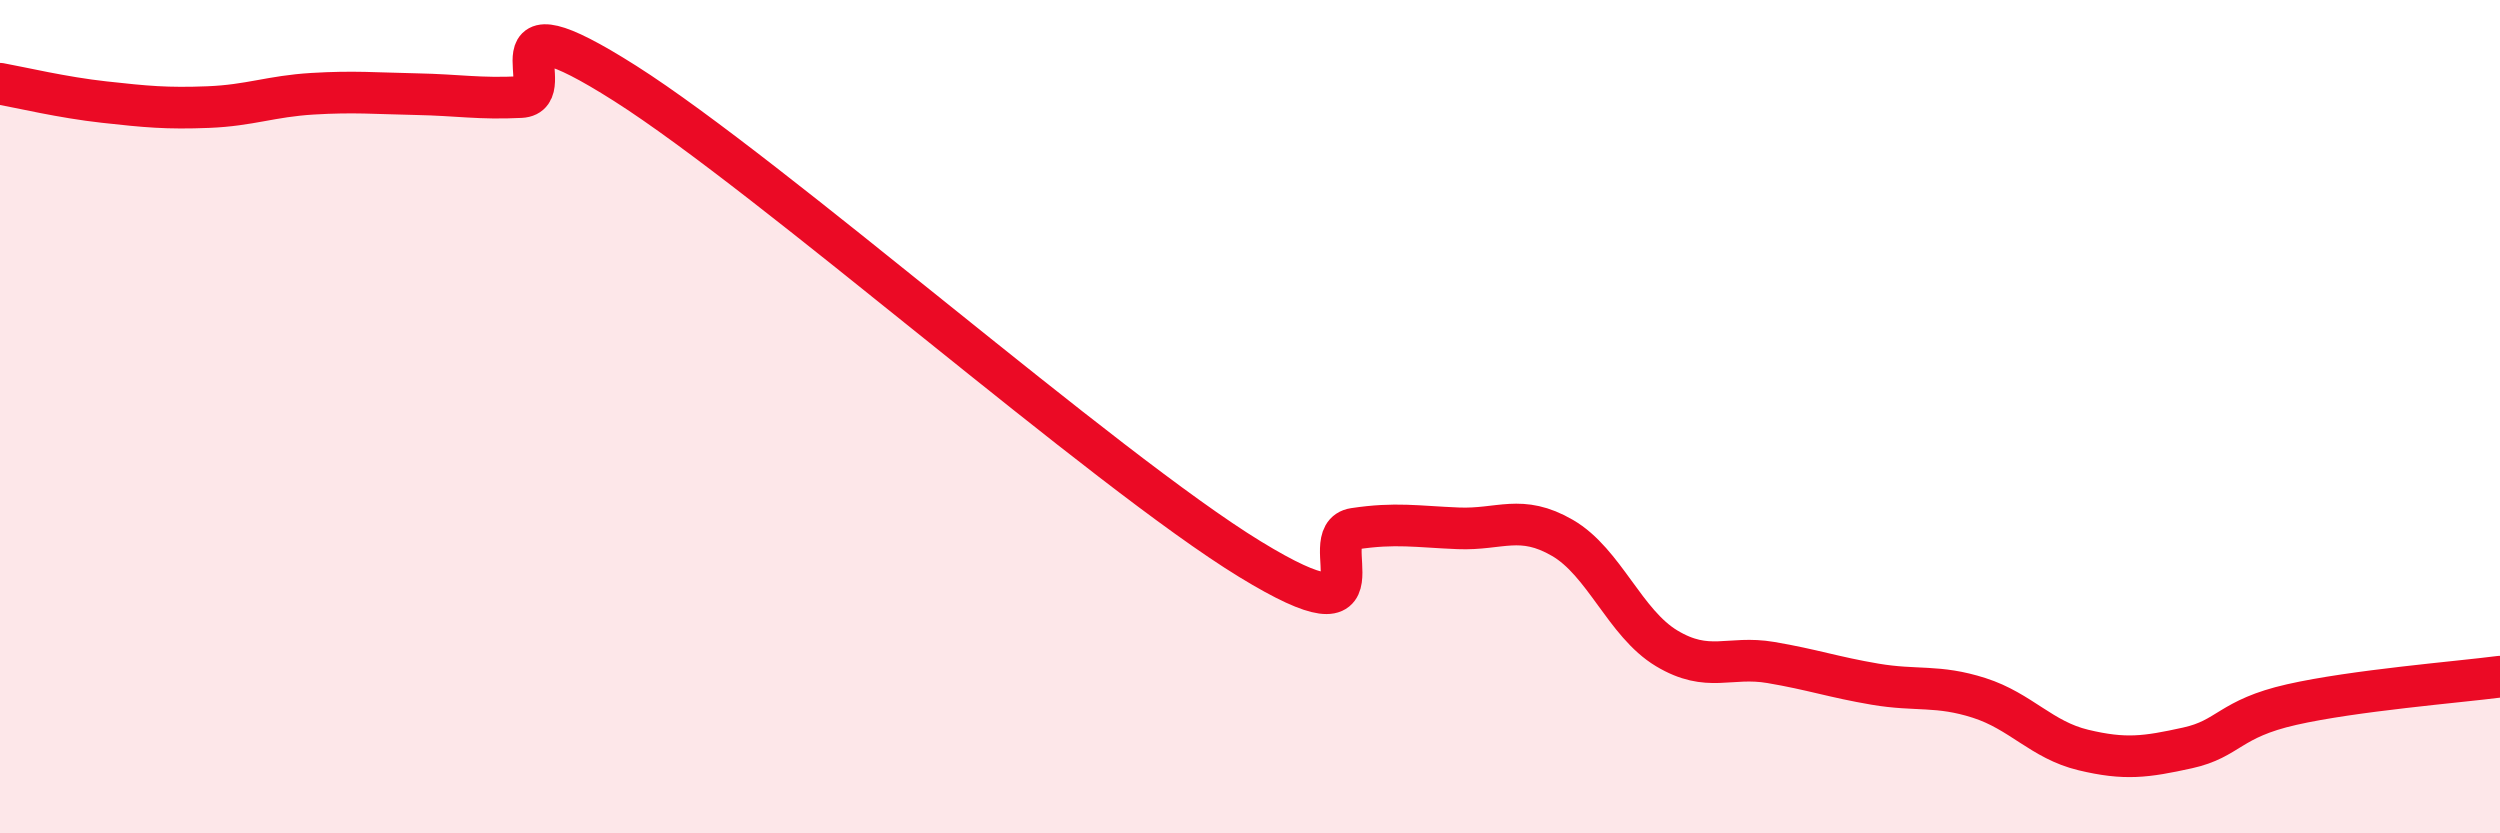
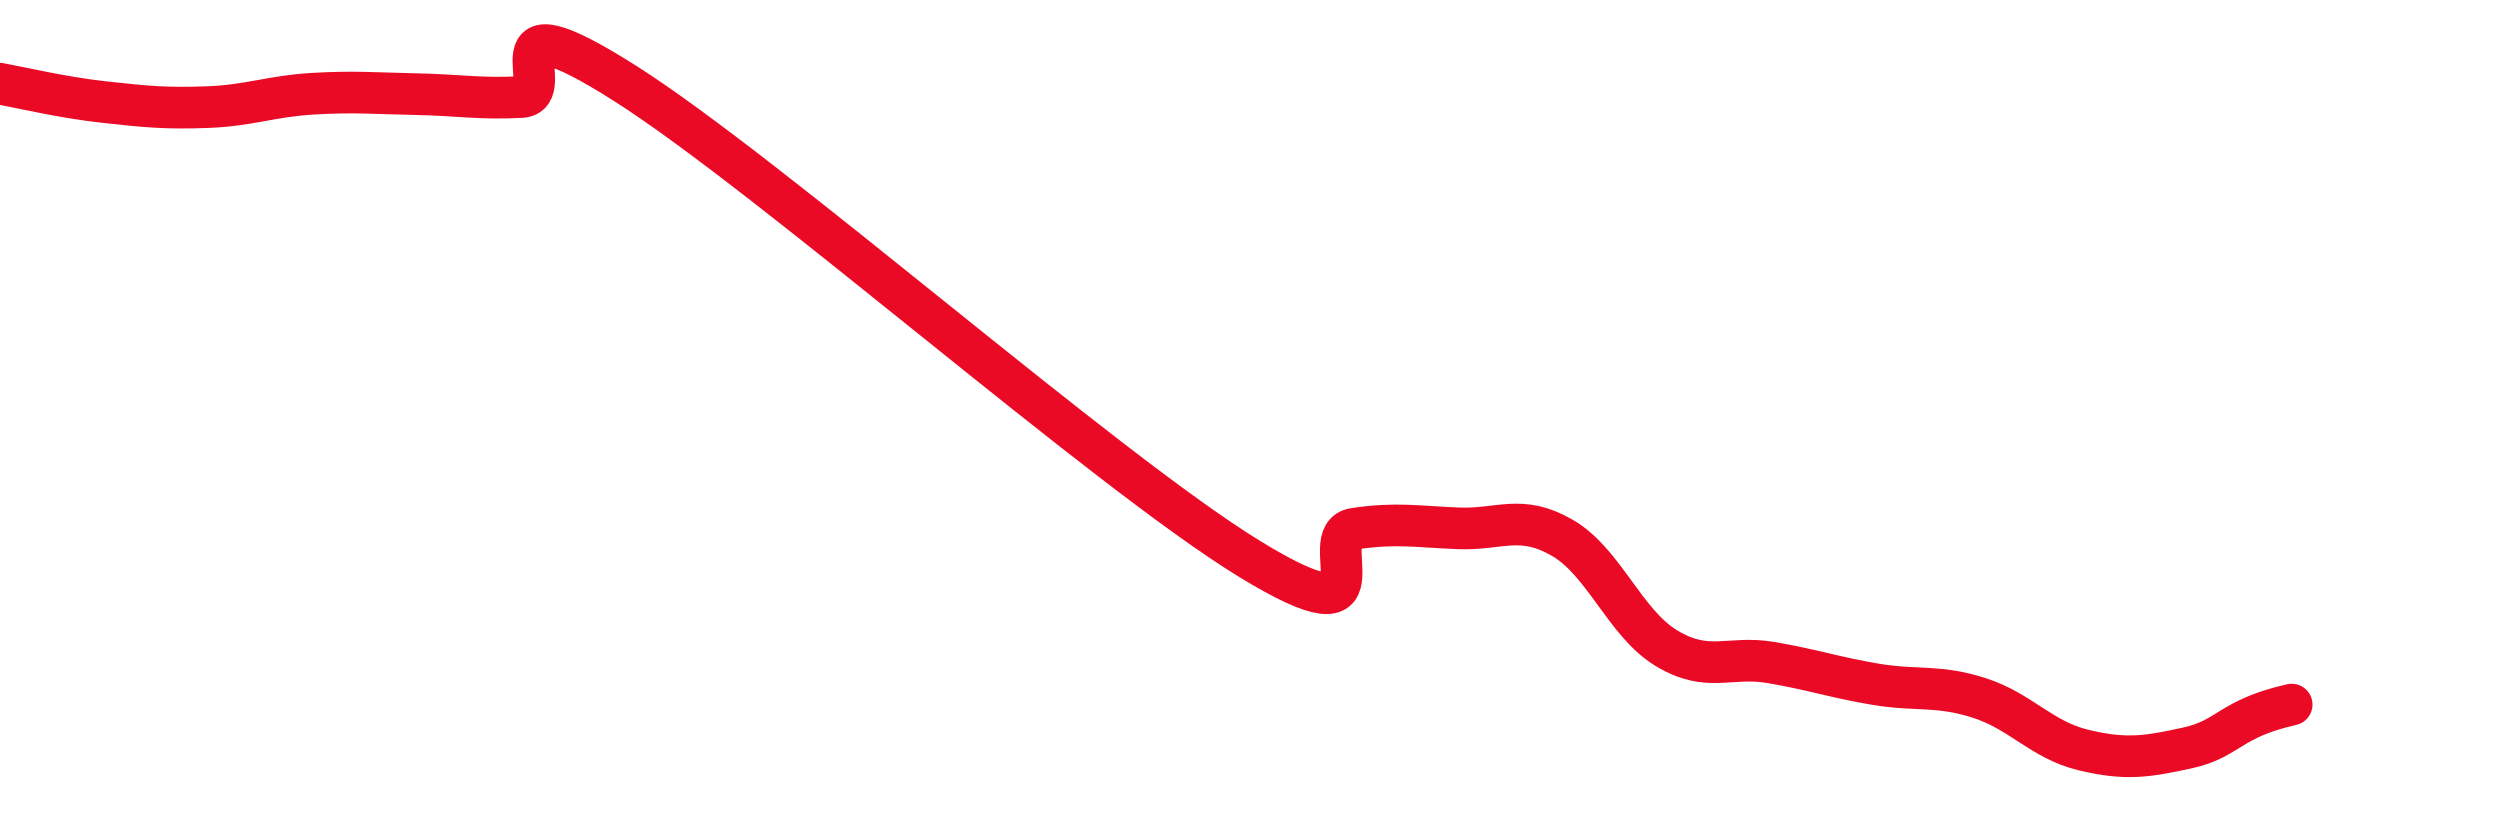
<svg xmlns="http://www.w3.org/2000/svg" width="60" height="20" viewBox="0 0 60 20">
-   <path d="M 0,2.01 C 0.5,2.1 1.5,2.34 2.5,2.45 C 3.5,2.56 4,2.61 5,2.57 C 6,2.53 6.5,2.31 7.5,2.25 C 8.5,2.19 9,2.24 10,2.26 C 11,2.28 11.5,2.38 12.5,2.33 C 13.5,2.28 11.5,-0.22 15,2 C 18.5,4.22 26.5,11.28 30,13.42 C 33.5,15.56 31.5,12.84 32.5,12.69 C 33.5,12.54 34,12.64 35,12.68 C 36,12.72 36.5,12.33 37.5,12.91 C 38.5,13.49 39,14.96 40,15.56 C 41,16.16 41.5,15.73 42.5,15.9 C 43.5,16.07 44,16.25 45,16.42 C 46,16.59 46.5,16.43 47.5,16.75 C 48.5,17.07 49,17.76 50,18 C 51,18.24 51.5,18.17 52.5,17.95 C 53.5,17.73 53.5,17.25 55,16.91 C 56.5,16.57 59,16.37 60,16.24L60 20L0 20Z" fill="#EB0A25" opacity="0.1" stroke-linecap="round" stroke-linejoin="round" />
-   <path d="M 0,2.01 C 0.5,2.1 1.5,2.34 2.5,2.45 C 3.5,2.56 4,2.61 5,2.57 C 6,2.53 6.5,2.31 7.5,2.25 C 8.5,2.19 9,2.24 10,2.26 C 11,2.28 11.5,2.38 12.5,2.33 C 13.5,2.28 11.5,-0.22 15,2 C 18.5,4.22 26.5,11.28 30,13.42 C 33.5,15.56 31.5,12.84 32.5,12.69 C 33.5,12.54 34,12.64 35,12.68 C 36,12.72 36.5,12.33 37.5,12.91 C 38.5,13.49 39,14.96 40,15.56 C 41,16.16 41.5,15.73 42.5,15.9 C 43.5,16.07 44,16.25 45,16.42 C 46,16.59 46.5,16.43 47.5,16.75 C 48.5,17.07 49,17.76 50,18 C 51,18.24 51.5,18.17 52.5,17.95 C 53.5,17.73 53.5,17.25 55,16.91 C 56.5,16.57 59,16.37 60,16.24" stroke="#EB0A25" stroke-width="1" fill="none" stroke-linecap="round" stroke-linejoin="round" />
+   <path d="M 0,2.01 C 0.5,2.1 1.5,2.34 2.5,2.45 C 3.5,2.56 4,2.61 5,2.57 C 6,2.53 6.5,2.31 7.5,2.25 C 8.5,2.19 9,2.24 10,2.26 C 11,2.28 11.5,2.38 12.5,2.33 C 13.5,2.28 11.5,-0.22 15,2 C 18.5,4.22 26.5,11.28 30,13.42 C 33.5,15.56 31.5,12.84 32.5,12.69 C 33.5,12.54 34,12.64 35,12.68 C 36,12.72 36.5,12.33 37.5,12.91 C 38.5,13.49 39,14.96 40,15.56 C 41,16.16 41.5,15.73 42.5,15.9 C 43.5,16.07 44,16.25 45,16.42 C 46,16.59 46.5,16.43 47.5,16.75 C 48.5,17.07 49,17.76 50,18 C 51,18.24 51.5,18.17 52.5,17.95 C 53.5,17.73 53.5,17.25 55,16.91 " stroke="#EB0A25" stroke-width="1" fill="none" stroke-linecap="round" stroke-linejoin="round" />
</svg>